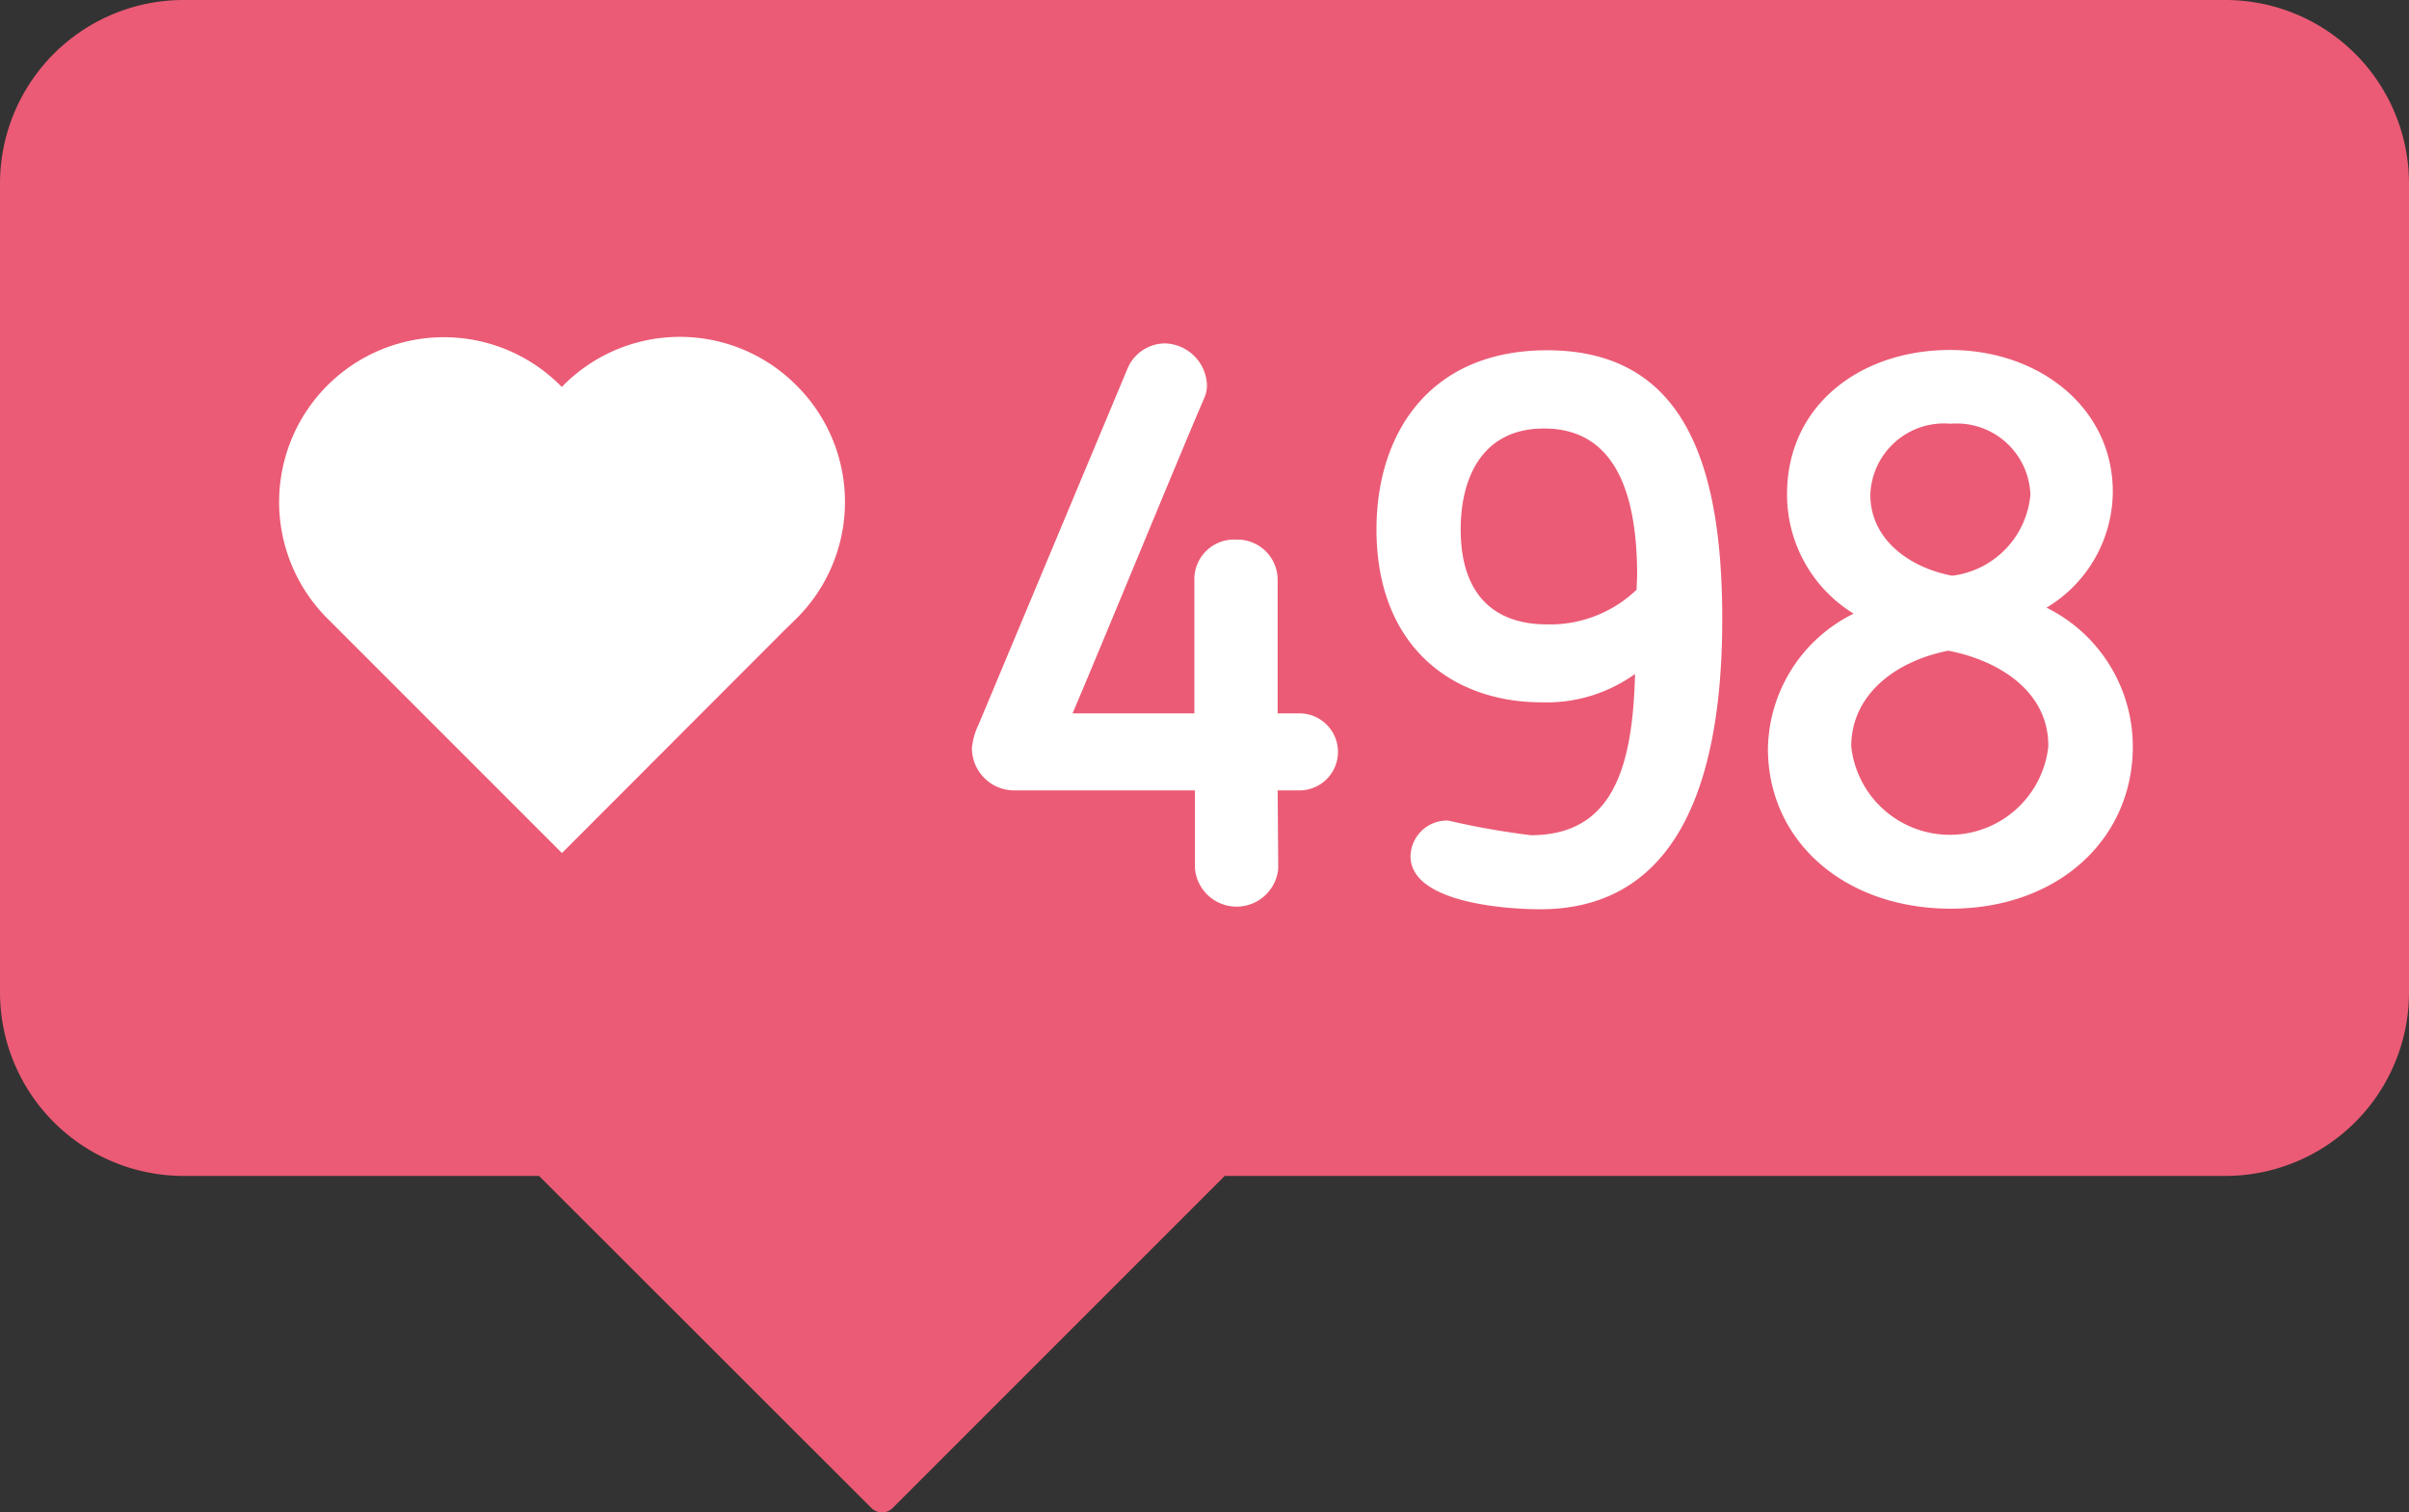
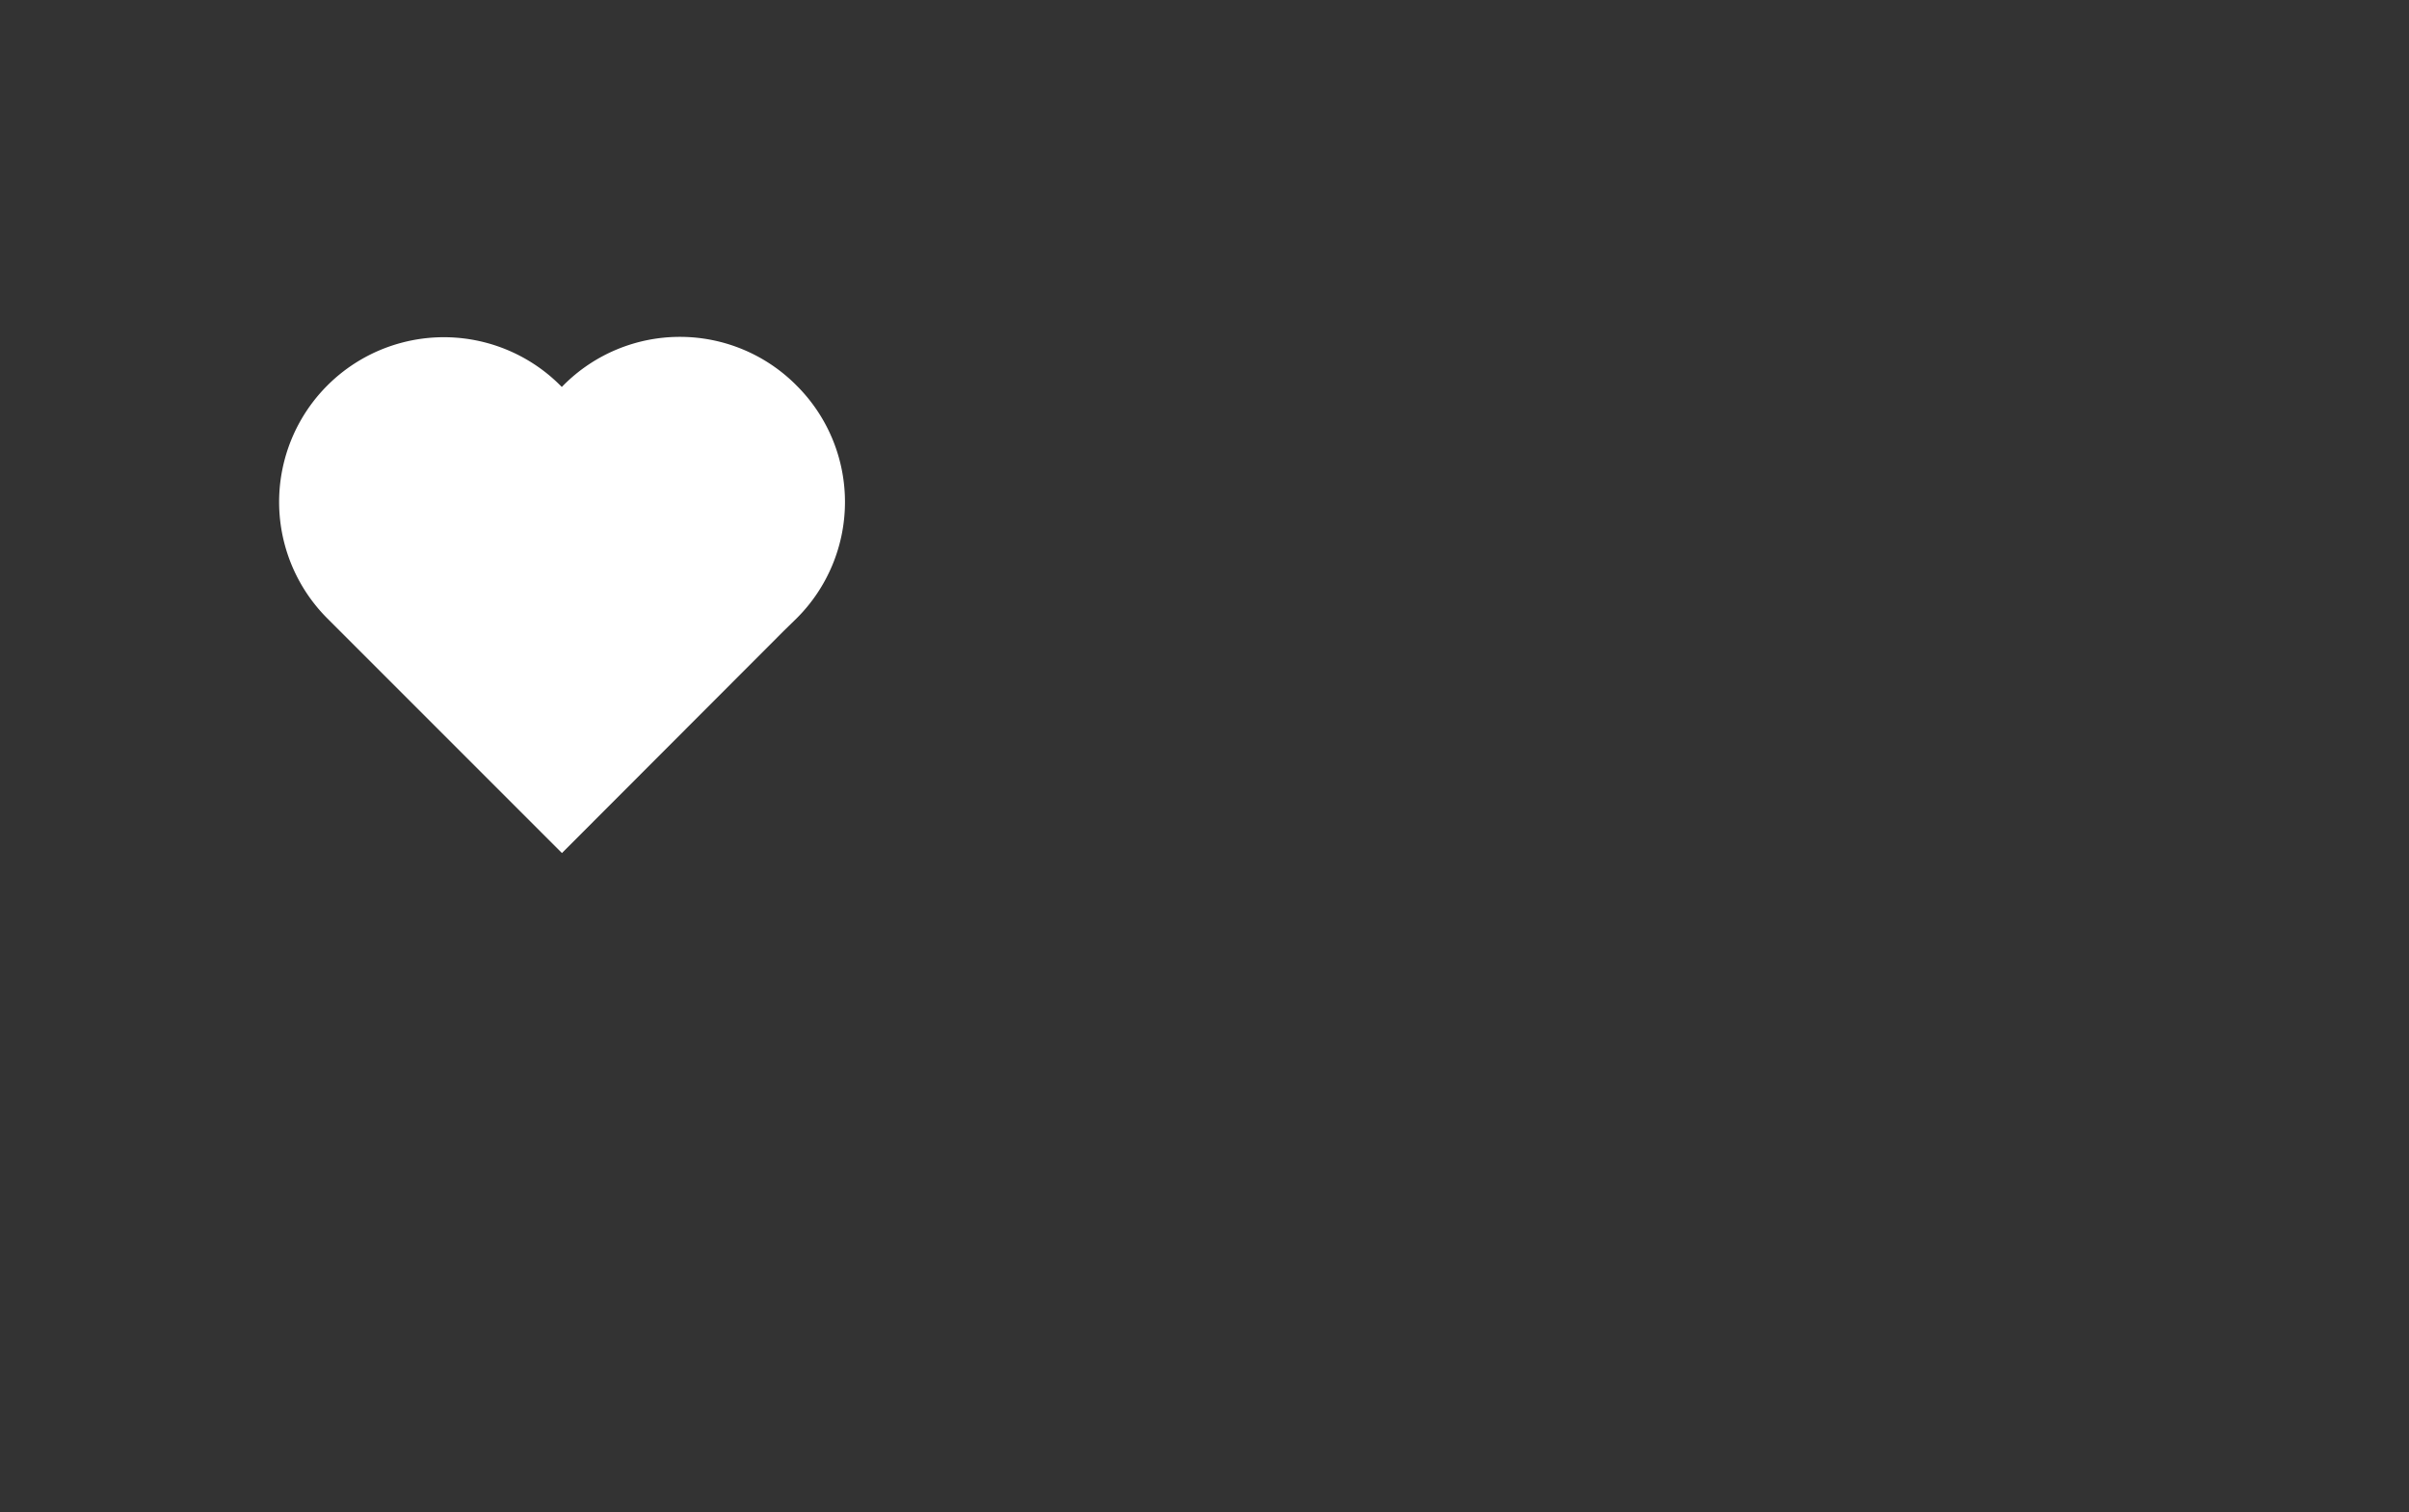
<svg xmlns="http://www.w3.org/2000/svg" viewBox="0 0 80.68 50.65">
  <rect x="0" y="0" width="80.68" height="50.65" fill="#333333" stroke="none" />
  <defs>
    <style>.cls-1{fill:#eb5b75;stroke:#eb5b75;stroke-linejoin:round;}.cls-1,.cls-3{stroke-linecap:round;}.cls-2,.cls-3{fill:#fff;}.cls-3{stroke:#fff;stroke-miterlimit:10;}</style>
  </defs>
  <title>Ресурс 21Mobile2</title>
  <g id="Слой_2" data-name="Слой 2">
    <g id="OBJECTS">
-       <path class="cls-1" d="M74.53.5H6.16A5.65,5.65,0,0,0,.5,6.16V33.22a5.65,5.65,0,0,0,5.66,5.66h12.1L29.54,50.15,40.81,38.88H74.53a5.65,5.65,0,0,0,5.65-5.66V6.16A5.65,5.65,0,0,0,74.53.5Z" />
-       <path class="cls-2" d="M42.81,29.08a1.4,1.4,0,0,1-2.79,0V26.47H34a1.42,1.42,0,0,1-1.45-1.42,2.37,2.37,0,0,1,.23-.8l5-11.95a1.37,1.37,0,0,1,1.25-.8,1.45,1.45,0,0,1,1.39,1.35,1,1,0,0,1-.08.46c-.75,1.73-3.67,8.84-4.42,10.58H40v-4.5a1.33,1.33,0,0,1,1.4-1.32,1.35,1.35,0,0,1,1.39,1.32v4.5h.73a1.29,1.29,0,1,1,0,2.58h-.73Z" />
-       <path class="cls-2" d="M51.63,23.52c-3,0-5.53-1.88-5.53-5.79,0-3.25,1.81-6,5.71-6,4.52,0,5.87,3.67,5.87,9,0,6.33-2,9.72-6.1,9.72-1,0-4.34-.18-4.34-1.78a1.22,1.22,0,0,1,1.26-1.19,27,27,0,0,0,2.77.49c2.79,0,3.41-2.35,3.49-5.4A5.07,5.07,0,0,1,51.63,23.52Zm3.2-4.24c0-2.68-.69-4.93-3.12-4.93-2.07,0-2.79,1.65-2.79,3.38,0,2.17,1.11,3.18,2.89,3.18a4.19,4.19,0,0,0,3-1.16Z" />
-       <path class="cls-2" d="M65.33,30.43c-3.54,0-6.12-2.25-6.12-5.36a5.13,5.13,0,0,1,2.87-4.52,4.68,4.68,0,0,1-2.23-4c0-3,2.48-4.83,5.46-4.83s5.45,1.93,5.45,4.75a4.55,4.55,0,0,1-2.22,3.88A5.19,5.19,0,0,1,71.43,25C71.43,28.1,68.93,30.43,65.33,30.43Zm-.08-8.64C63.44,22.15,62,23.29,62,25a3.32,3.32,0,0,0,6.6,0C68.62,23.19,67,22.13,65.25,21.79Zm.08-7.6a2.47,2.47,0,0,0-2.69,2.38c0,1.47,1.27,2.43,2.74,2.71A3,3,0,0,0,68,16.57,2.47,2.47,0,0,0,65.33,14.19Z" />
      <path class="cls-3" d="M26.32,13.26a5,5,0,0,0-7.1,0l-.4.41-.41-.41a5,5,0,1,0-7.09,7.1l.4.4,7.1,7.1,7.09-7.1.41-.4A5,5,0,0,0,26.32,13.26Z" />
    </g>
  </g>
</svg>